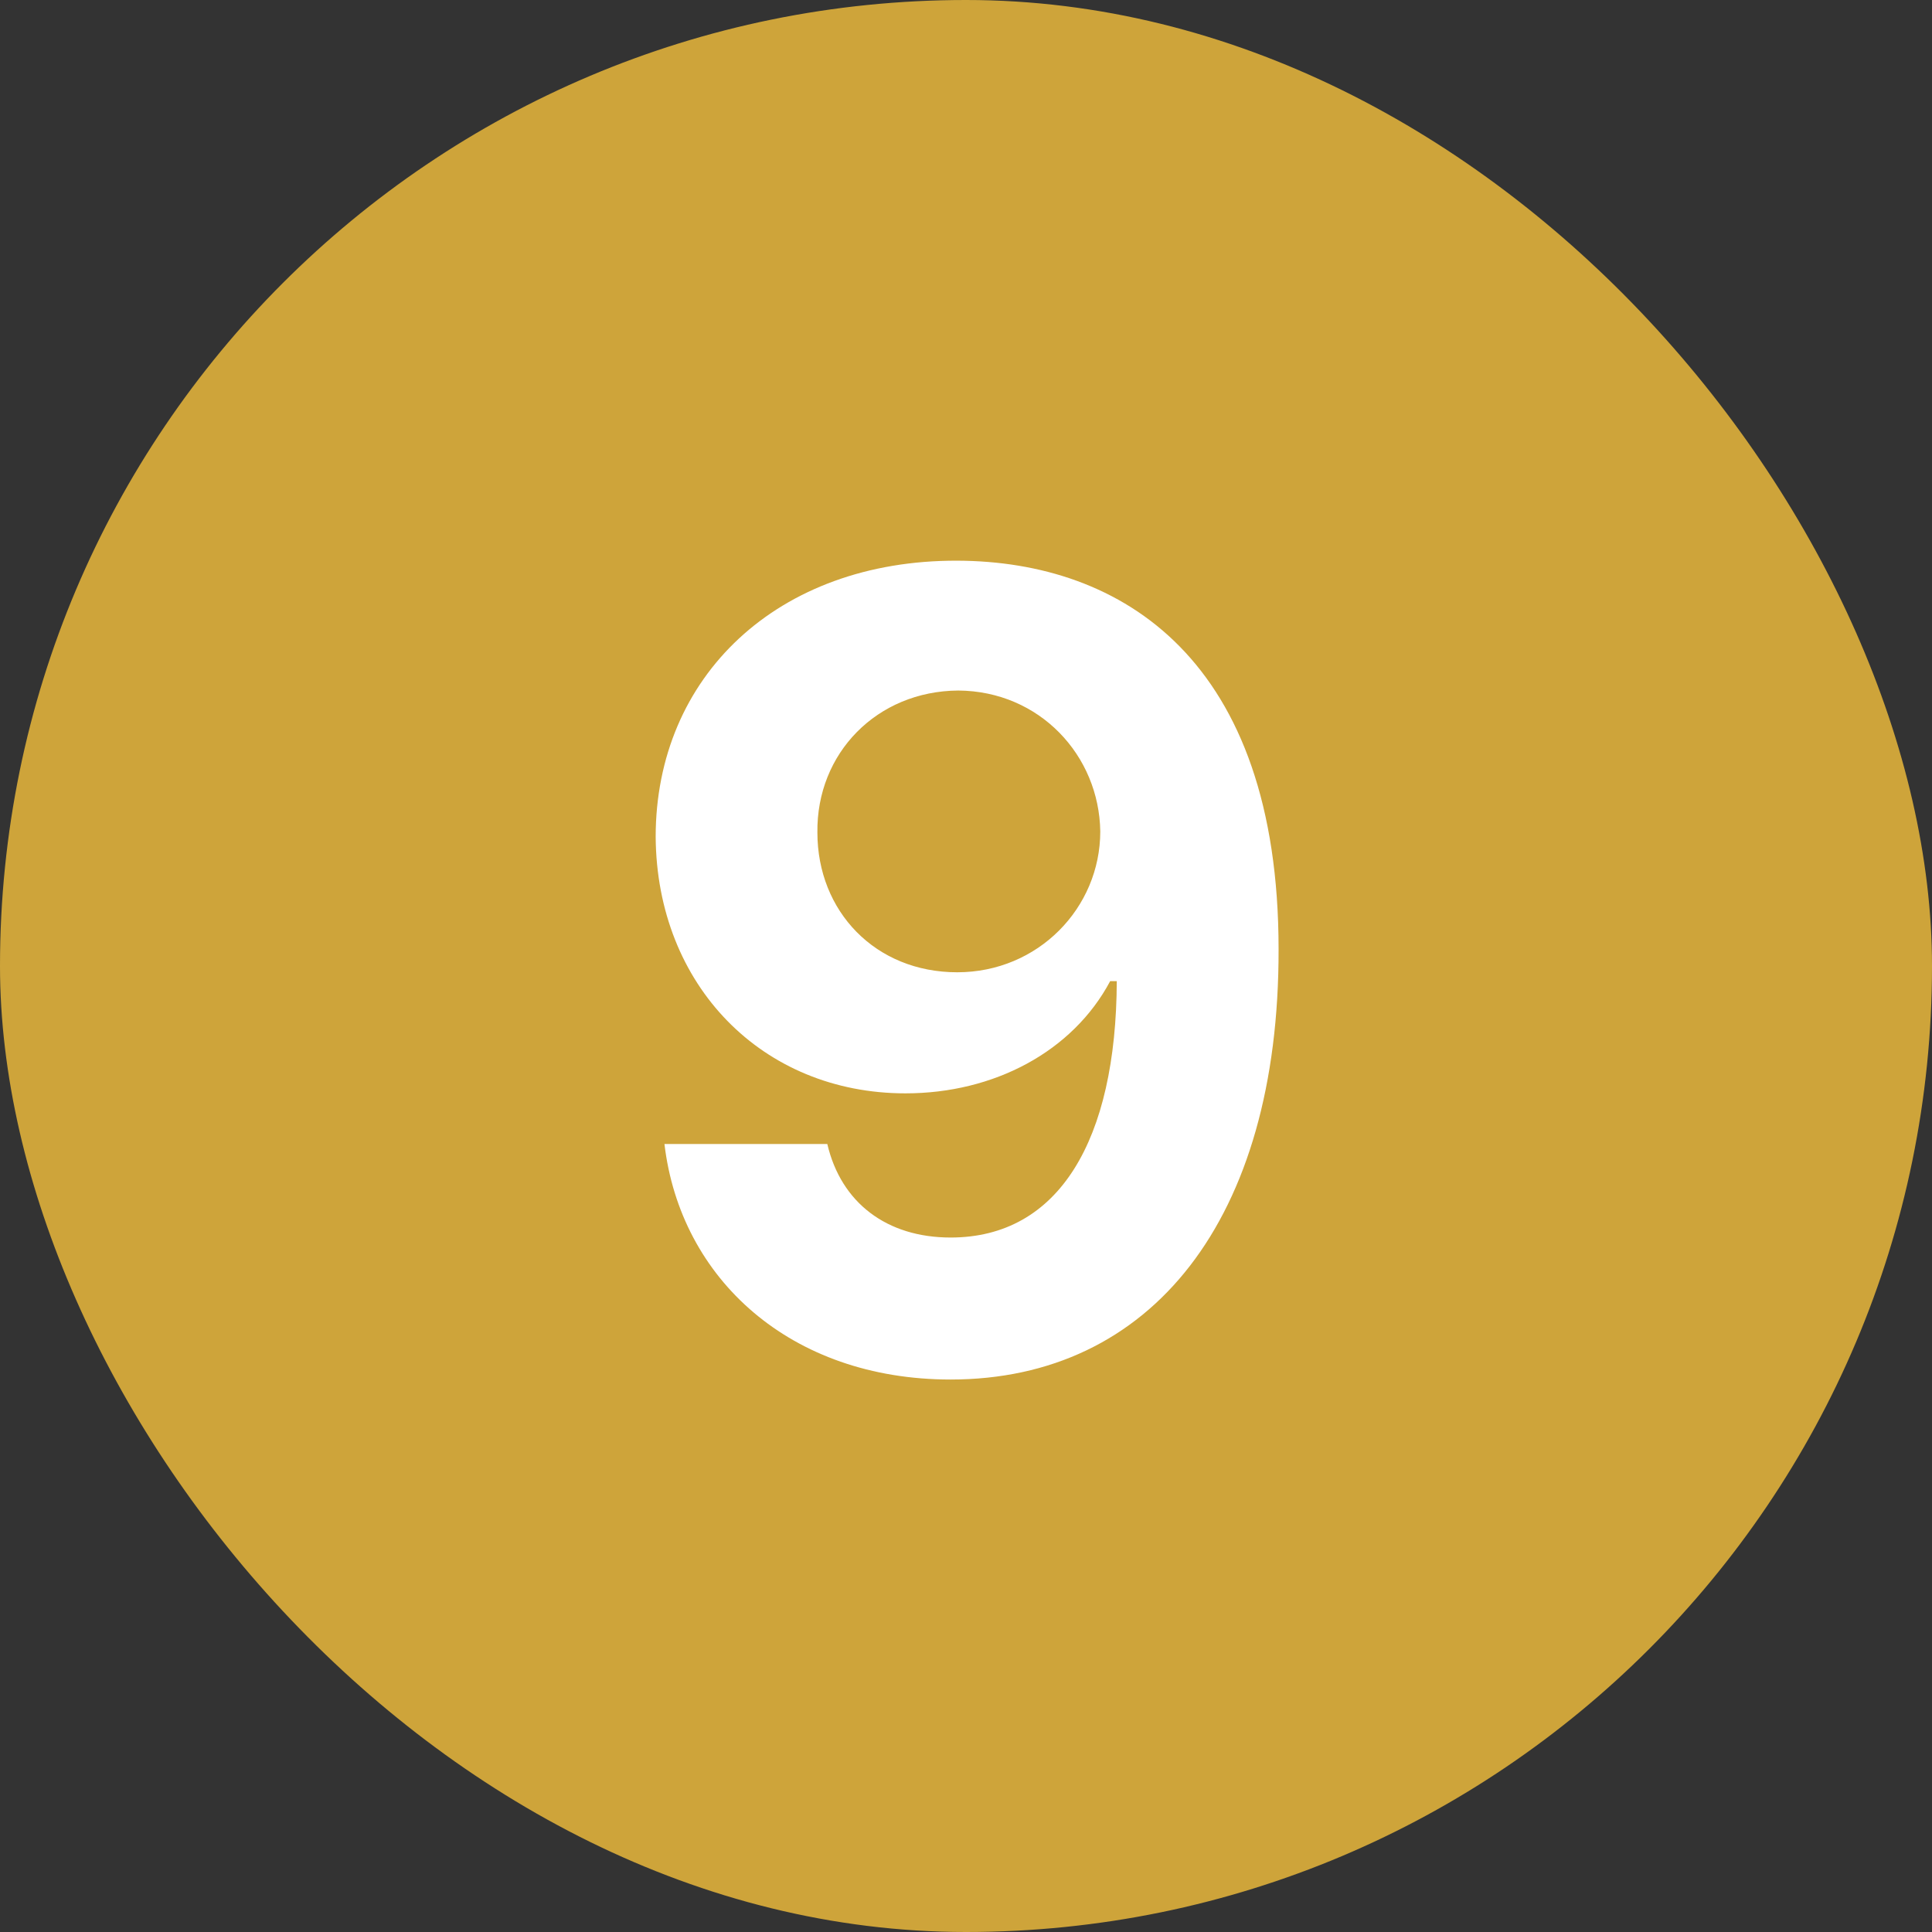
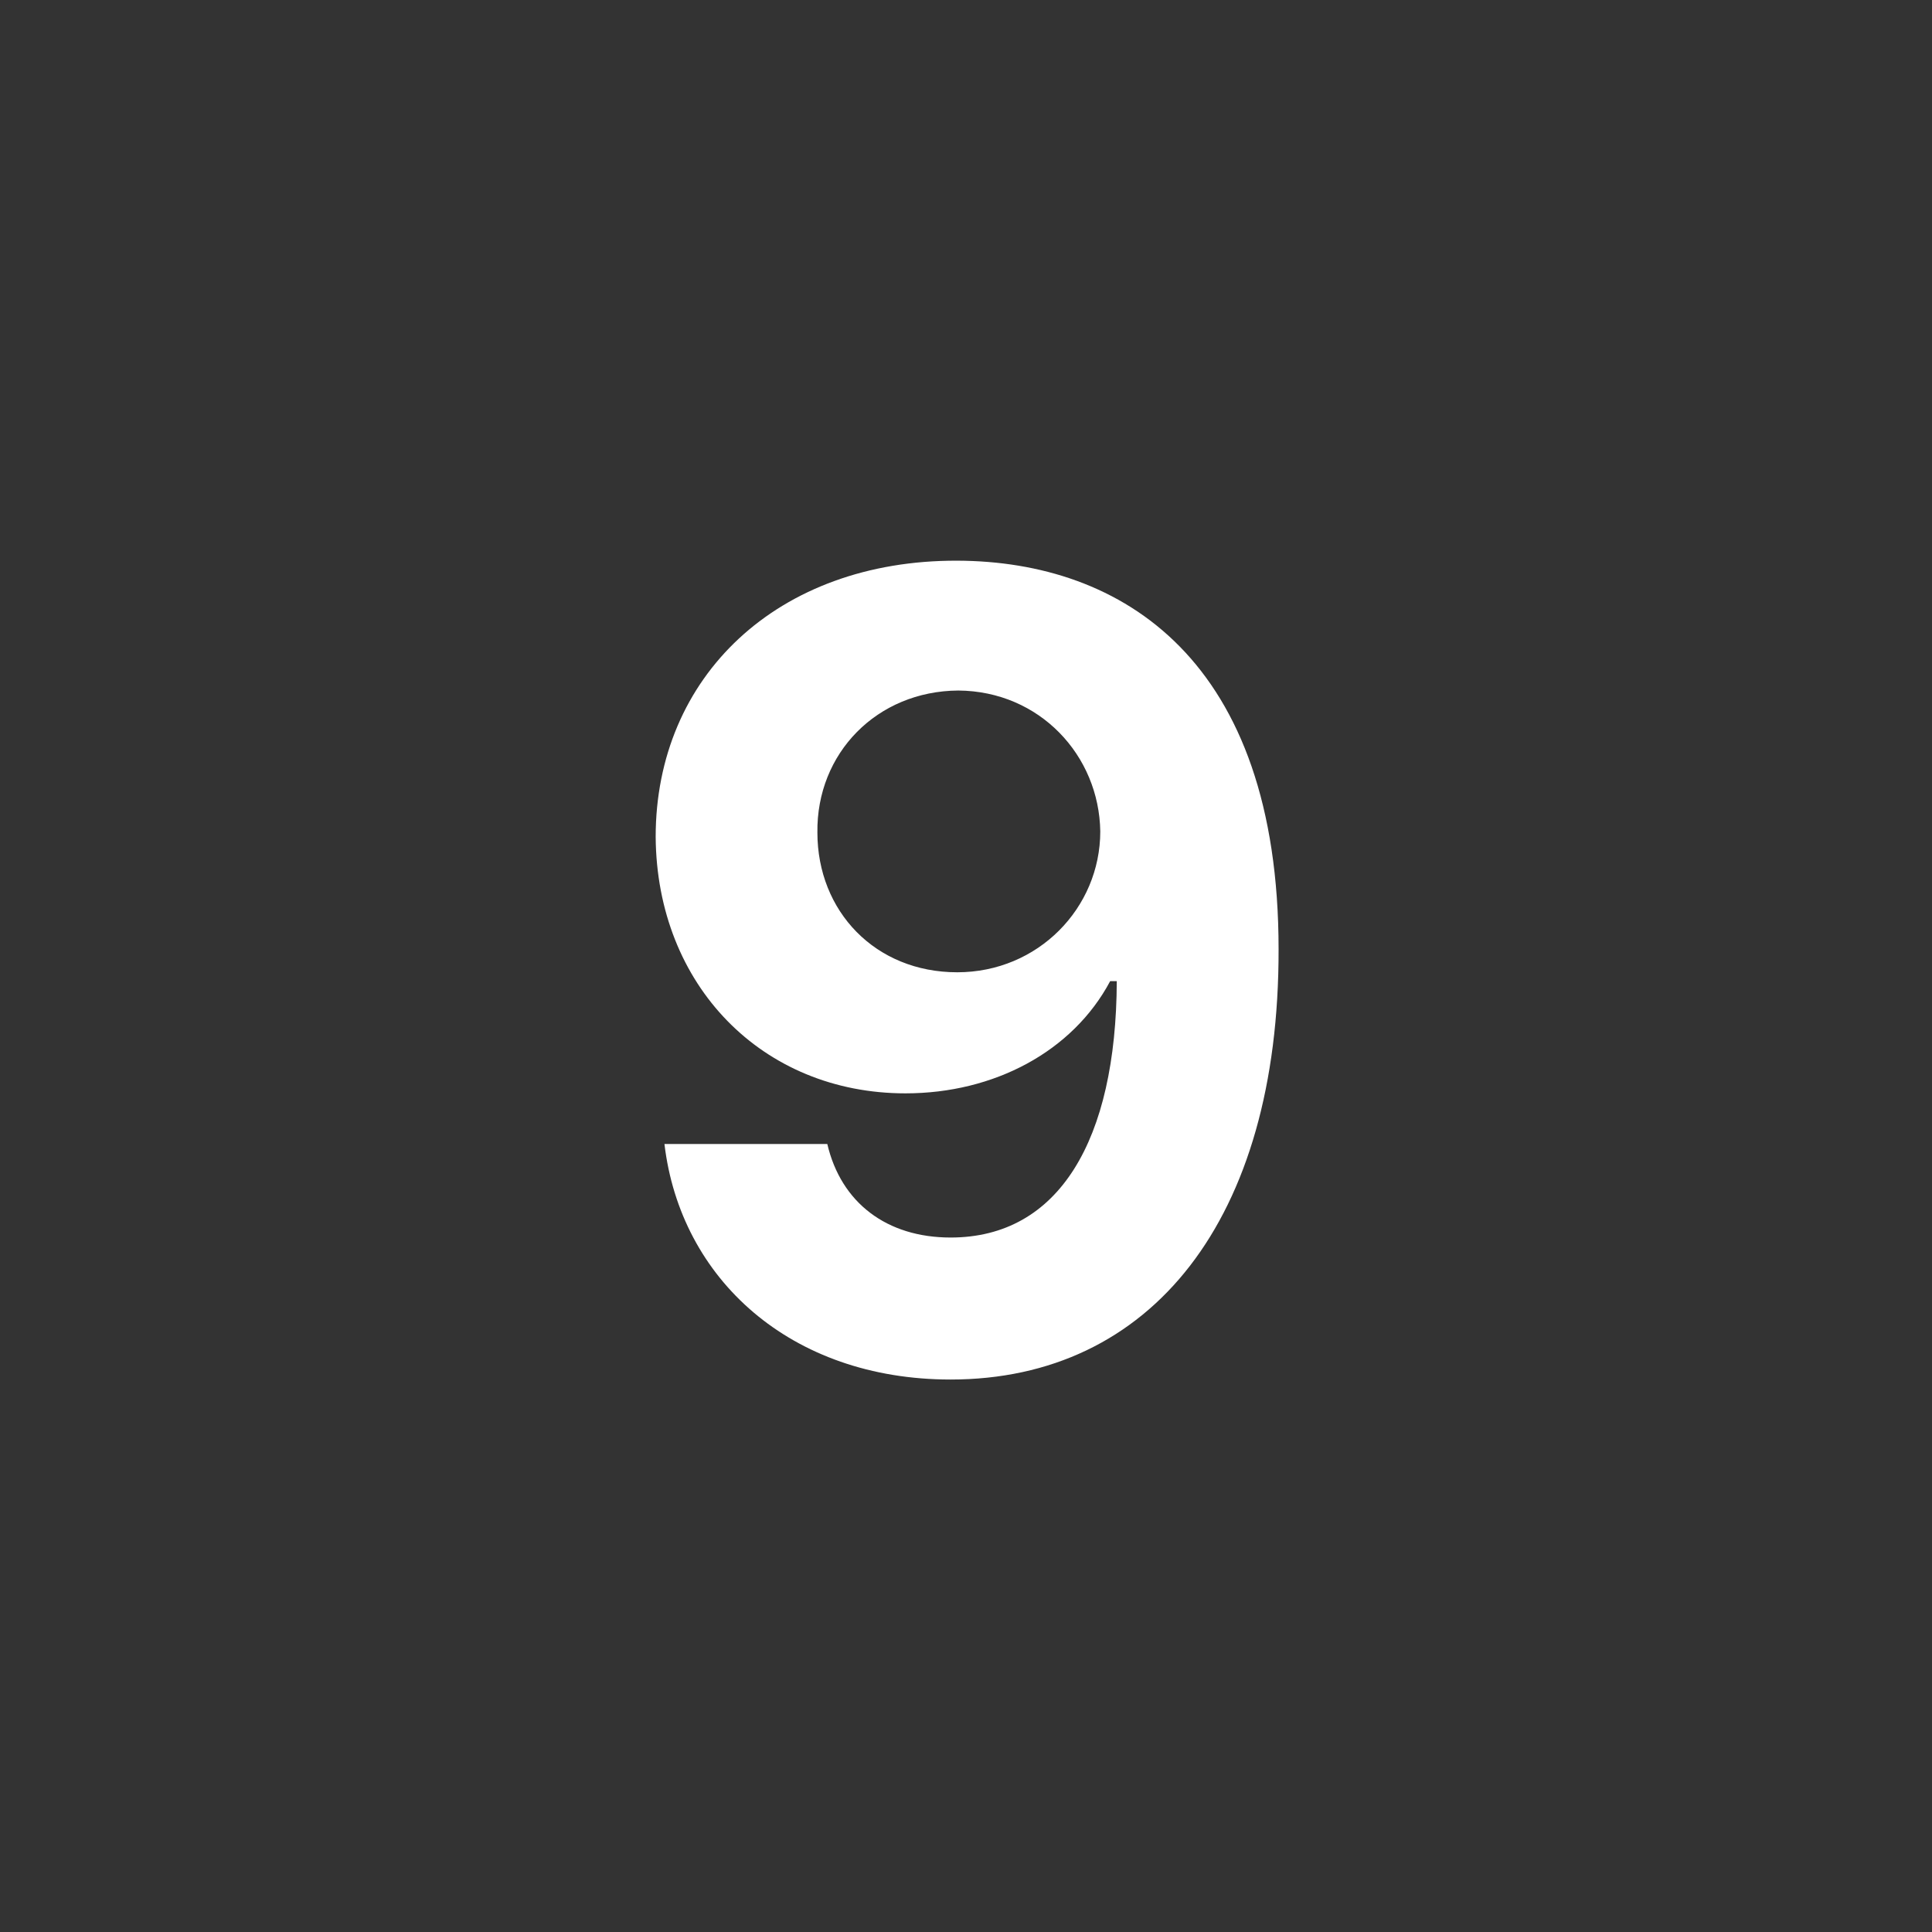
<svg xmlns="http://www.w3.org/2000/svg" width="24" height="24" viewBox="0 0 24 24" fill="none">
  <rect x="0" y="0" width="24" height="24" fill="#333333" stroke="none" />
  <g clip-path="url(#clip0_662_19931)">
-     <rect width="24" height="24" rx="12" fill="#CEA43A" />
    <path d="M11.891 6.965C9.655 6.958 8.145 8.407 8.145 10.396C8.158 12.242 9.471 13.582 11.248 13.582C12.349 13.582 13.326 13.062 13.791 12.188H13.873C13.866 14.163 13.155 15.373 11.809 15.373C11.016 15.373 10.448 14.942 10.277 14.211H8.254C8.452 15.886 9.819 17.137 11.809 17.137C14.297 17.137 15.89 15.154 15.883 11.791C15.883 8.195 13.941 6.972 11.891 6.965ZM10.154 10.342C10.141 9.357 10.893 8.585 11.904 8.578C12.916 8.585 13.654 9.385 13.668 10.328C13.668 11.278 12.896 12.078 11.891 12.078C10.872 12.078 10.154 11.319 10.154 10.342Z" fill="white" />
  </g>
  <defs>
    <clipPath id="clip0_662_19931">
      <rect width="24" height="24" rx="12" fill="white" />
    </clipPath>
  </defs>
</svg>